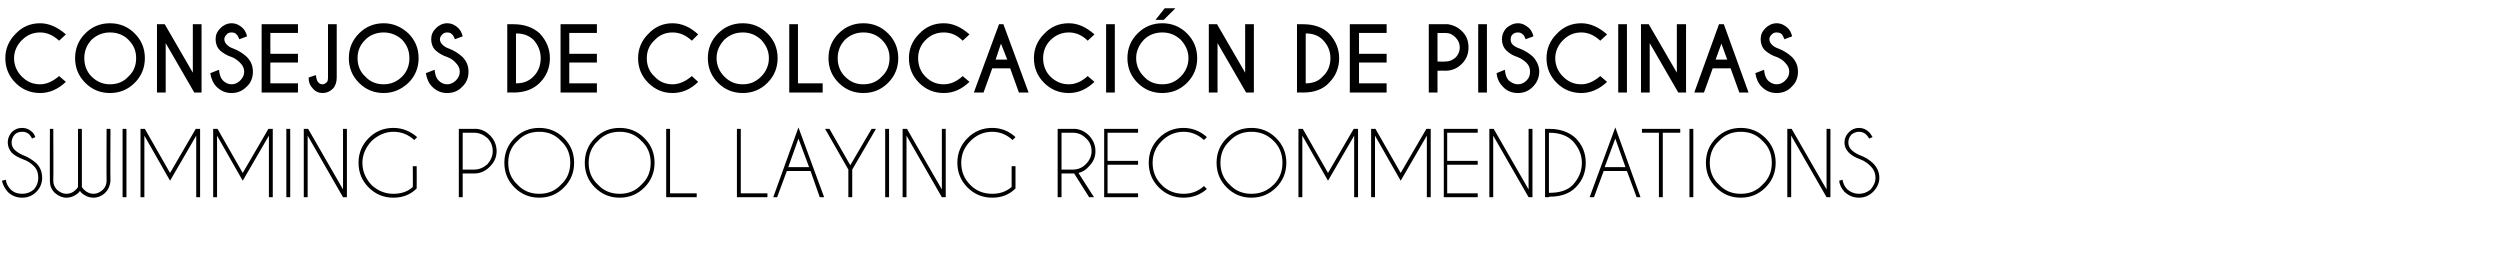
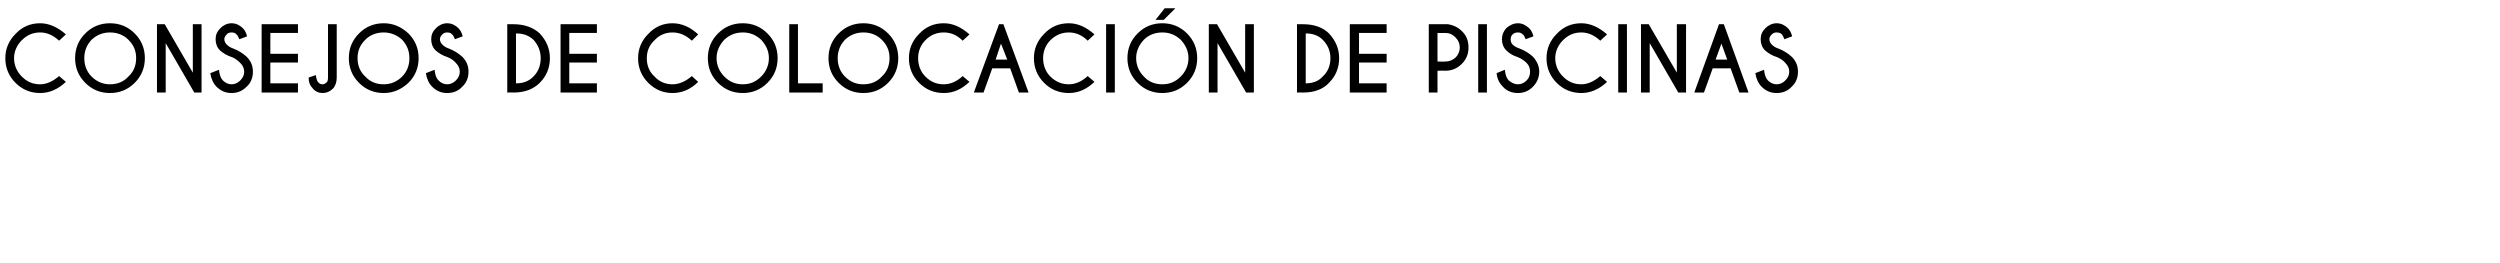
<svg xmlns="http://www.w3.org/2000/svg" version="1.1" width="516px" height="54.3px" viewBox="0 -5 516 54.3" style="top:-5px">
  <desc>Consejos de colocaci n de piscinas Swimming pool laying recommendations</desc>
  <defs />
  <g id="Polygon698961">
-     <path d="M 7 29.3 C 6.4 28.7 5.7 28.2 4.8 27.9 C 3.8 27.5 3 27.1 2.4 26.5 C 1.9 25.9 1.6 25.2 1.6 24.4 C 1.6 23.6 1.9 22.9 2.4 22.3 C 3 21.7 3.7 21.4 4.6 21.4 C 5.4 21.4 6.1 21.7 6.7 22.3 C 7 22.6 7.2 23 7.3 23.3 C 7.3 23.3 6.6 23.6 6.6 23.6 C 6.5 23.3 6.3 23.1 6.1 22.8 C 5.7 22.4 5.2 22.2 4.6 22.2 C 3.9 22.2 3.4 22.4 3 22.8 C 2.6 23.3 2.4 23.8 2.4 24.4 C 2.4 25 2.6 25.5 3 25.9 C 3.4 26.3 4 26.7 4.7 27 C 5.8 27.4 6.7 28 7.5 28.7 C 8.3 29.5 8.7 30.5 8.7 31.7 C 8.7 32.8 8.3 33.8 7.5 34.6 C 6.7 35.4 5.7 35.8 4.6 35.8 C 3.4 35.8 2.4 35.4 1.6 34.6 C 1 33.9 0.6 33.2 0.4 32.3 C 0.4 32.3 1.2 32.1 1.2 32.1 C 1.3 32.8 1.6 33.5 2.2 34.1 C 2.8 34.7 3.6 35 4.6 35 C 5.5 35 6.3 34.7 7 34.1 C 7.6 33.4 7.9 32.6 7.9 31.7 C 7.9 30.7 7.6 29.9 7 29.3 C 7 29.3 7 29.3 7 29.3 Z M 15.6 34.2 C 15.8 34 16 33.8 16.1 33.6 C 16.11 33.55 16.1 21.6 16.1 21.6 L 16.9 21.6 C 16.9 21.6 16.9 33.55 16.9 33.6 C 17 33.8 17.2 34 17.4 34.2 C 17.9 34.7 18.6 35 19.3 35 C 20 35 20.6 34.7 21.2 34.2 C 21.7 33.7 22 33.1 22 32.3 C 21.96 32.34 22 21.6 22 21.6 L 22.8 21.6 C 22.8 21.6 22.75 32.41 22.8 32.4 C 22.7 33.3 22.4 34.1 21.7 34.8 C 21.1 35.4 20.2 35.8 19.3 35.8 C 18.3 35.8 17.5 35.4 16.8 34.8 C 16.7 34.7 16.6 34.5 16.5 34.4 C 16.4 34.5 16.3 34.7 16.2 34.8 C 15.5 35.4 14.7 35.8 13.7 35.8 C 12.8 35.8 12 35.4 11.3 34.8 C 10.6 34.1 10.3 33.3 10.3 32.4 C 10.26 32.41 10.3 21.6 10.3 21.6 L 11 21.6 C 11 21.6 11.05 32.34 11 32.3 C 11 33.1 11.3 33.7 11.8 34.2 C 12.4 34.7 13 35 13.7 35 C 14.5 35 15.1 34.7 15.6 34.2 C 15.6 34.2 15.6 34.2 15.6 34.2 Z M 26.1 21.6 L 26.1 35.7 L 25.3 35.7 L 25.3 21.6 L 26.1 21.6 Z M 29.9 21.6 L 35.1 30.7 L 40.4 21.6 L 41.3 21.6 L 41.3 21.7 L 41.3 35.7 L 40.5 35.7 L 40.5 23 L 35.1 32.3 L 29.8 23 L 29.8 35.7 L 29 35.7 L 29 21.7 L 29 21.6 L 29.9 21.6 Z M 44.9 21.6 L 50.1 30.7 L 55.4 21.6 L 56.3 21.6 L 56.3 21.7 L 56.3 35.7 L 55.5 35.7 L 55.5 23 L 50.1 32.3 L 44.8 23 L 44.8 35.7 L 44 35.7 L 44 21.7 L 44 21.6 L 44.9 21.6 Z M 59.9 21.6 L 59.9 35.7 L 59.1 35.7 L 59.1 21.6 L 59.9 21.6 Z M 62.7 21.6 L 63.6 21.6 L 70.8 34.1 L 70.8 21.6 L 71.6 21.6 L 71.6 35.7 L 70.8 35.7 L 63.5 23 L 63.5 35.7 L 62.7 35.7 L 62.7 21.6 Z M 86 33.9 C 84.7 35.2 83.1 35.8 81.2 35.8 C 79.2 35.8 77.5 35.1 76.1 33.7 C 74.7 32.3 74 30.6 74 28.6 C 74 26.6 74.7 24.9 76.1 23.5 C 77.5 22.1 79.2 21.4 81.2 21.4 C 83.1 21.4 84.7 22.1 86.1 23.3 C 86.1 23.3 85.5 23.9 85.5 23.9 C 84.3 22.8 82.9 22.2 81.2 22.2 C 79.5 22.2 78 22.9 76.7 24.1 C 75.5 25.4 74.8 26.9 74.8 28.6 C 74.8 30.4 75.5 31.9 76.7 33.2 C 78 34.4 79.5 35 81.2 35 C 82.7 35 84.1 34.6 85.2 33.6 C 85.24 33.63 85.2 29.3 85.2 29.3 L 86 29.3 C 86 29.3 86.03 33.91 86 33.9 Z M 95.5 30.8 L 95.5 35.7 L 94.7 35.7 L 94.7 21.6 C 94.7 21.6 98.41 21.6 98.4 21.6 C 99.5 21.7 100.4 22.2 101.1 22.9 C 102 23.8 102.5 24.9 102.5 26.2 C 102.5 27.5 102 28.5 101.1 29.4 C 100.2 30.3 99.2 30.8 97.9 30.8 C 97.9 30.78 95.5 30.8 95.5 30.8 Z M 95.5 22.4 L 95.5 30 C 95.5 30 97.9 29.98 97.9 30 C 98.9 30 99.8 29.6 100.6 28.9 C 101.3 28.1 101.7 27.2 101.7 26.2 C 101.7 25.1 101.3 24.2 100.6 23.5 C 99.8 22.8 98.9 22.4 97.9 22.4 C 97.9 22.4 95.5 22.4 95.5 22.4 Z M 111.3 21.4 C 113.3 21.4 115 22.1 116.4 23.5 C 117.8 24.9 118.5 26.6 118.5 28.6 C 118.5 30.6 117.8 32.3 116.4 33.7 C 115 35.1 113.3 35.8 111.3 35.8 C 109.3 35.8 107.6 35.1 106.2 33.7 C 104.8 32.3 104.1 30.6 104.1 28.6 C 104.1 26.6 104.8 24.9 106.2 23.5 C 107.6 22.1 109.3 21.4 111.3 21.4 C 111.3 21.4 111.3 21.4 111.3 21.4 Z M 111.3 22.2 C 109.5 22.2 108 22.8 106.8 24.1 C 105.5 25.3 104.9 26.8 104.9 28.6 C 104.9 30.4 105.5 31.9 106.8 33.1 C 108 34.4 109.5 35 111.3 35 C 113.1 35 114.6 34.4 115.8 33.1 C 117.1 31.9 117.7 30.4 117.7 28.6 C 117.7 26.8 117.1 25.3 115.8 24.1 C 114.6 22.8 113.1 22.2 111.3 22.2 Z M 127.9 21.4 C 129.9 21.4 131.6 22.1 133 23.5 C 134.4 24.9 135.1 26.6 135.1 28.6 C 135.1 30.6 134.4 32.3 133 33.7 C 131.6 35.1 129.9 35.8 127.9 35.8 C 125.9 35.8 124.2 35.1 122.8 33.7 C 121.4 32.3 120.7 30.6 120.7 28.6 C 120.7 26.6 121.4 24.9 122.8 23.5 C 124.2 22.1 125.9 21.4 127.9 21.4 C 127.9 21.4 127.9 21.4 127.9 21.4 Z M 127.9 22.2 C 126.1 22.2 124.6 22.8 123.4 24.1 C 122.1 25.3 121.5 26.8 121.5 28.6 C 121.5 30.4 122.1 31.9 123.4 33.1 C 124.6 34.4 126.1 35 127.9 35 C 129.7 35 131.2 34.4 132.4 33.1 C 133.7 31.9 134.3 30.4 134.3 28.6 C 134.3 26.8 133.7 25.3 132.4 24.1 C 131.2 22.8 129.7 22.2 127.9 22.2 Z M 137.5 35.7 L 137.5 21.6 L 138.3 21.6 L 138.3 34.9 L 143.8 34.9 L 143.8 35.7 L 137.5 35.7 Z M 152.1 35.7 L 152.1 21.6 L 152.9 21.6 L 152.9 34.9 L 158.4 34.9 L 158.4 35.7 L 152.1 35.7 Z M 167 29.5 L 164.8 23.6 L 162.7 29.5 L 167 29.5 Z M 167.3 30.3 L 162.4 30.3 L 160.4 35.7 L 159.6 35.7 L 164.8 21.3 L 170.1 35.7 L 169.2 35.7 L 167.3 30.3 Z M 175.1 30 L 170.3 21.6 L 171.2 21.6 L 175.5 29.1 L 179.9 21.6 L 180.8 21.6 L 175.9 30 L 175.9 35.7 L 175.1 35.7 L 175.1 30 Z M 183.5 21.6 L 183.5 35.7 L 182.7 35.7 L 182.7 21.6 L 183.5 21.6 Z M 186.3 21.6 L 187.2 21.6 L 194.4 34.1 L 194.4 21.6 L 195.2 21.6 L 195.2 35.7 L 194.4 35.7 L 187.1 23 L 187.1 35.7 L 186.3 35.7 L 186.3 21.6 Z M 209.6 33.9 C 208.3 35.2 206.7 35.8 204.8 35.8 C 202.8 35.8 201.1 35.1 199.7 33.7 C 198.3 32.3 197.6 30.6 197.6 28.6 C 197.6 26.6 198.3 24.9 199.7 23.5 C 201.1 22.1 202.8 21.4 204.8 21.4 C 206.7 21.4 208.3 22.1 209.6 23.3 C 209.6 23.3 209 23.9 209 23.9 C 207.8 22.8 206.4 22.2 204.8 22.2 C 203 22.2 201.5 22.9 200.3 24.1 C 199 25.4 198.4 26.9 198.4 28.6 C 198.4 30.4 199 31.9 200.3 33.2 C 201.5 34.4 203 35 204.8 35 C 206.3 35 207.6 34.6 208.8 33.6 C 208.8 33.63 208.8 29.3 208.8 29.3 L 209.6 29.3 C 209.6 29.3 209.59 33.91 209.6 33.9 Z M 219.1 22.4 L 219.1 30 C 219.1 30 221.47 29.98 221.5 30 C 222.5 30 223.4 29.6 224.1 28.9 C 224.9 28.1 225.3 27.2 225.3 26.2 C 225.3 25.1 224.9 24.2 224.1 23.5 C 223.4 22.8 222.5 22.4 221.5 22.4 C 221.47 22.4 219.1 22.4 219.1 22.4 Z M 221.7 30.8 C 221.6 30.8 221.5 30.8 221.5 30.8 C 221.47 30.78 219.1 30.8 219.1 30.8 L 219.1 35.7 L 218.3 35.7 L 218.3 21.6 C 218.3 21.6 221.98 21.6 222 21.6 C 223 21.7 224 22.2 224.7 22.9 C 225.6 23.8 226.1 24.9 226.1 26.2 C 226.1 27.5 225.6 28.5 224.7 29.4 C 224.1 30.1 223.4 30.5 222.6 30.7 C 222.57 30.66 225.8 35.7 225.8 35.7 L 224.8 35.7 C 224.8 35.7 221.7 30.78 221.7 30.8 Z M 234.9 21.6 L 234.9 22.4 L 228.6 22.4 L 228.6 28.2 L 234.9 28.2 L 234.9 29 L 228.6 29 L 228.6 34.9 L 234.9 34.9 L 234.9 35.7 L 227.9 35.7 L 227.9 21.6 L 234.9 21.6 Z M 244.3 35 C 245.9 35 247.3 34.5 248.5 33.4 C 248.5 33.4 249.1 34 249.1 34 C 247.8 35.2 246.1 35.8 244.3 35.8 C 242.3 35.8 240.6 35.1 239.2 33.7 C 237.8 32.3 237.1 30.6 237.1 28.6 C 237.1 26.6 237.8 24.9 239.2 23.5 C 240.6 22.1 242.3 21.4 244.3 21.4 C 246.1 21.4 247.8 22.1 249.1 23.3 C 249.1 23.3 248.5 23.9 248.5 23.9 C 247.3 22.8 245.9 22.2 244.3 22.2 C 242.5 22.2 241 22.9 239.8 24.1 C 238.5 25.4 237.9 26.9 237.9 28.6 C 237.9 30.4 238.5 31.9 239.8 33.2 C 241 34.4 242.5 35 244.3 35 C 244.3 35 244.3 35 244.3 35 Z M 258.3 21.4 C 260.3 21.4 262 22.1 263.4 23.5 C 264.8 24.9 265.5 26.6 265.5 28.6 C 265.5 30.6 264.8 32.3 263.4 33.7 C 262 35.1 260.3 35.8 258.3 35.8 C 256.3 35.8 254.6 35.1 253.2 33.7 C 251.8 32.3 251.1 30.6 251.1 28.6 C 251.1 26.6 251.8 24.9 253.2 23.5 C 254.6 22.1 256.3 21.4 258.3 21.4 C 258.3 21.4 258.3 21.4 258.3 21.4 Z M 258.3 22.2 C 256.5 22.2 255 22.8 253.8 24.1 C 252.5 25.3 251.9 26.8 251.9 28.6 C 251.9 30.4 252.5 31.9 253.8 33.1 C 255 34.4 256.5 35 258.3 35 C 260.1 35 261.6 34.4 262.9 33.1 C 264.1 31.9 264.7 30.4 264.7 28.6 C 264.7 26.8 264.1 25.3 262.9 24.1 C 261.6 22.8 260.1 22.2 258.3 22.2 Z M 268.9 21.6 L 274.1 30.7 L 279.4 21.6 L 280.3 21.6 L 280.3 21.7 L 280.3 35.7 L 279.5 35.7 L 279.5 23 L 274.1 32.3 L 268.8 23 L 268.8 35.7 L 268 35.7 L 268 21.7 L 268 21.6 L 268.9 21.6 Z M 283.9 21.6 L 289.1 30.7 L 294.4 21.6 L 295.3 21.6 L 295.3 21.7 L 295.3 35.7 L 294.5 35.7 L 294.5 23 L 289.1 32.3 L 283.8 23 L 283.8 35.7 L 283 35.7 L 283 21.7 L 283 21.6 L 283.9 21.6 Z M 305 21.6 L 305 22.4 L 298.7 22.4 L 298.7 28.2 L 305 28.2 L 305 29 L 298.7 29 L 298.7 34.9 L 305 34.9 L 305 35.7 L 298 35.7 L 298 21.6 L 305 21.6 Z M 307.4 21.6 L 308.3 21.6 L 315.5 34.1 L 315.5 21.6 L 316.3 21.6 L 316.3 35.7 L 315.5 35.7 L 308.2 23 L 308.2 35.7 L 307.4 35.7 L 307.4 21.6 Z M 319.7 22.4 L 319.7 34.8 C 319.7 34.8 319.78 34.85 319.8 34.8 C 321.9 34.8 323.5 34.3 324.6 33.2 C 325.8 31.9 326.5 30.4 326.5 28.6 C 326.5 26.9 325.8 25.4 324.6 24.1 C 323.5 23 321.9 22.4 319.8 22.4 C 319.78 22.43 319.7 22.4 319.7 22.4 Z M 319.7 21.6 C 319.7 21.6 319.78 21.62 319.8 21.6 C 322.1 21.6 323.9 22.3 325.2 23.5 C 326.6 24.9 327.3 26.6 327.3 28.6 C 327.3 30.6 326.6 32.3 325.2 33.7 C 323.9 35 322.1 35.6 319.8 35.6 C 319.78 35.64 319.7 35.6 319.7 35.6 L 319.7 35.7 L 318.9 35.7 L 318.9 21.6 L 319.7 21.6 L 319.7 21.6 Z M 335.5 29.5 L 333.4 23.6 L 331.2 29.5 L 335.5 29.5 Z M 335.8 30.3 L 331 30.3 L 329 35.7 L 328.1 35.7 L 333.4 21.3 L 338.6 35.7 L 337.8 35.7 L 335.8 30.3 Z M 343.2 22.4 L 343.2 35.7 L 342.4 35.7 L 342.4 22.4 L 338.9 22.4 L 338.9 21.6 L 346.8 21.6 L 346.8 22.4 L 343.2 22.4 Z M 349.5 21.6 L 349.5 35.7 L 348.7 35.7 L 348.7 21.6 L 349.5 21.6 Z M 359.3 21.4 C 361.3 21.4 363 22.1 364.4 23.5 C 365.8 24.9 366.5 26.6 366.5 28.6 C 366.5 30.6 365.8 32.3 364.4 33.7 C 363 35.1 361.3 35.8 359.3 35.8 C 357.3 35.8 355.6 35.1 354.2 33.7 C 352.8 32.3 352.1 30.6 352.1 28.6 C 352.1 26.6 352.8 24.9 354.2 23.5 C 355.6 22.1 357.3 21.4 359.3 21.4 C 359.3 21.4 359.3 21.4 359.3 21.4 Z M 359.3 22.2 C 357.5 22.2 356 22.8 354.8 24.1 C 353.5 25.3 352.9 26.8 352.9 28.6 C 352.9 30.4 353.5 31.9 354.8 33.1 C 356 34.4 357.5 35 359.3 35 C 361.1 35 362.6 34.4 363.8 33.1 C 365.1 31.9 365.7 30.4 365.7 28.6 C 365.7 26.8 365.1 25.3 363.8 24.1 C 362.6 22.8 361.1 22.2 359.3 22.2 Z M 368.9 21.6 L 369.8 21.6 L 377 34.1 L 377 21.6 L 377.8 21.6 L 377.8 35.7 L 377 35.7 L 369.7 23 L 369.7 35.7 L 368.9 35.7 L 368.9 21.6 Z M 386.1 29.3 C 385.5 28.7 384.8 28.2 384 27.9 C 382.9 27.5 382.2 27.1 381.6 26.5 C 381 25.9 380.7 25.2 380.7 24.4 C 380.7 23.6 381 22.9 381.6 22.3 C 382.2 21.7 382.9 21.4 383.7 21.4 C 384.5 21.4 385.2 21.7 385.8 22.3 C 386.1 22.6 386.3 23 386.5 23.3 C 386.5 23.3 385.8 23.6 385.8 23.6 C 385.6 23.3 385.5 23.1 385.2 22.8 C 384.8 22.4 384.3 22.2 383.7 22.2 C 383.1 22.2 382.6 22.4 382.1 22.8 C 381.7 23.3 381.5 23.8 381.5 24.4 C 381.5 25 381.7 25.5 382.1 25.9 C 382.5 26.3 383.1 26.7 383.8 27 C 384.9 27.4 385.9 28 386.6 28.7 C 387.4 29.5 387.9 30.5 387.9 31.7 C 387.9 32.8 387.4 33.8 386.6 34.6 C 385.8 35.4 384.8 35.8 383.7 35.8 C 382.5 35.8 381.6 35.4 380.7 34.6 C 380.1 33.9 379.7 33.2 379.6 32.3 C 379.6 32.3 380.3 32.1 380.3 32.1 C 380.4 32.8 380.7 33.5 381.3 34.1 C 382 34.7 382.8 35 383.7 35 C 384.6 35 385.4 34.7 386.1 34.1 C 386.7 33.4 387.1 32.6 387.1 31.7 C 387.1 30.7 386.7 29.9 386.1 29.3 C 386.1 29.3 386.1 29.3 386.1 29.3 Z " stroke="none" fill="#000" />
-   </g>
+     </g>
  <g id="Polygon698960">
    <path d="M 8.3 12.4 C 9.6 12.4 10.9 11.8 12.2 10.7 C 12.2 10.7 13.6 11.9 13.6 11.9 C 11.9 13.5 10.1 14.2 8.3 14.2 C 6.3 14.2 4.6 13.5 3.2 12.1 C 1.8 10.7 1.1 9 1.1 7 C 1.1 5.1 1.8 3.4 3.2 2 C 4.6 0.5 6.3 -0.2 8.3 -0.2 C 10.1 -0.2 11.9 0.6 13.6 2.1 C 13.6 2.1 12.2 3.4 12.2 3.4 C 10.9 2.2 9.6 1.7 8.3 1.7 C 6.8 1.7 5.6 2.2 4.5 3.3 C 3.5 4.3 2.9 5.6 2.9 7 C 2.9 8.5 3.5 9.8 4.5 10.8 C 5.6 11.9 6.8 12.4 8.3 12.4 C 8.3 12.4 8.3 12.4 8.3 12.4 Z M 22.7 -0.2 C 24.7 -0.2 26.4 0.5 27.8 1.9 C 29.2 3.3 29.9 5 29.9 7 C 29.9 9 29.2 10.7 27.8 12.1 C 26.4 13.5 24.7 14.2 22.7 14.2 C 20.7 14.2 19 13.5 17.6 12.1 C 16.2 10.7 15.5 9 15.5 7 C 15.5 5 16.2 3.3 17.6 1.9 C 19 0.5 20.7 -0.2 22.7 -0.2 C 22.7 -0.2 22.7 -0.2 22.7 -0.2 Z M 22.7 1.7 C 21.2 1.7 20 2.2 18.9 3.2 C 17.9 4.3 17.4 5.5 17.4 7 C 17.4 8.5 17.9 9.8 18.9 10.8 C 20 11.9 21.3 12.4 22.7 12.4 C 24.2 12.4 25.5 11.9 26.5 10.8 C 27.6 9.8 28.1 8.5 28.1 7 C 28.1 5.5 27.6 4.3 26.5 3.2 C 25.5 2.2 24.2 1.7 22.7 1.7 Z M 32.4 0 L 34 0 L 39.8 10 L 39.8 0 L 41.6 0 L 41.6 14.1 L 40.1 14.1 L 34.2 3.9 L 34.2 14.1 L 32.4 14.1 L 32.4 0 Z M 49.6 8 C 49.1 7.5 48.6 7.1 47.9 6.8 C 46.9 6.5 46.1 6 45.4 5.4 C 44.8 4.8 44.5 4 44.5 3.1 C 44.5 2.2 44.8 1.5 45.5 0.8 C 46.1 0.2 46.9 -0.2 47.8 -0.2 C 48.7 -0.2 49.5 0.2 50.1 0.8 C 50.5 1.2 50.8 1.7 51 2.5 C 51 2.5 49.4 3.1 49.4 3.1 C 49.2 2.6 49 2.2 48.8 2.1 C 48.6 1.8 48.2 1.7 47.8 1.7 C 47.4 1.7 47 1.8 46.8 2.1 C 46.5 2.4 46.3 2.7 46.3 3.1 C 46.3 3.5 46.5 3.9 46.8 4.2 C 47.1 4.5 47.5 4.8 48.1 5 C 49.2 5.4 50.1 6 50.9 6.7 C 51.8 7.6 52.2 8.6 52.2 9.8 C 52.2 11 51.8 12.1 50.9 12.9 C 50 13.8 49 14.2 47.8 14.2 C 46.6 14.2 45.6 13.8 44.7 12.9 C 44 12.2 43.6 11.3 43.4 10.1 C 43.4 10.1 45.2 9.4 45.2 9.4 C 45.3 10.5 45.6 11.2 46 11.6 C 46.5 12.1 47.1 12.4 47.8 12.4 C 48.5 12.4 49.1 12.1 49.6 11.6 C 50.1 11.1 50.4 10.5 50.4 9.8 C 50.4 9.1 50.1 8.5 49.6 8 C 49.6 8 49.6 8 49.6 8 Z M 61.5 0 L 61.5 1.8 L 55.8 1.8 L 55.8 6.1 L 61.5 6.1 L 61.5 7.9 L 55.8 7.9 L 55.8 12.2 L 61.5 12.2 L 61.5 14.1 L 54 14.1 L 54 0 L 61.5 0 Z M 69.5 11 C 69.5 12 69.2 12.8 68.7 13.3 C 68.1 13.9 67.4 14.2 66.6 14.2 C 65.8 14.2 65.1 13.9 64.6 13.3 C 64 12.7 63.7 12 63.7 11 C 63.7 11 65.2 10.5 65.2 10.5 C 65.3 11.4 65.5 11.9 65.8 12.1 C 66 12.3 66.2 12.4 66.6 12.4 C 66.6 12.4 66.6 12.4 66.6 12.4 C 66.9 12.4 67.2 12.2 67.4 12 C 67.6 11.9 67.7 11.5 67.7 11 C 67.68 10.97 67.7 0 67.7 0 L 69.5 0 C 69.5 0 69.5 11.05 69.5 11 Z M 79.2 -0.2 C 81.1 -0.2 82.8 0.5 84.3 1.9 C 85.7 3.3 86.4 5 86.4 7 C 86.4 9 85.7 10.7 84.3 12.1 C 82.8 13.5 81.1 14.2 79.2 14.2 C 77.2 14.2 75.5 13.5 74.1 12.1 C 72.7 10.7 72 9 72 7 C 72 5 72.7 3.3 74.1 1.9 C 75.5 0.5 77.2 -0.2 79.2 -0.2 C 79.2 -0.2 79.2 -0.2 79.2 -0.2 Z M 79.2 1.7 C 77.7 1.7 76.4 2.2 75.4 3.2 C 74.3 4.3 73.8 5.5 73.8 7 C 73.8 8.5 74.3 9.8 75.4 10.8 C 76.4 11.9 77.7 12.4 79.2 12.4 C 80.6 12.4 81.9 11.9 83 10.8 C 84 9.8 84.5 8.5 84.5 7 C 84.5 5.5 84 4.3 83 3.2 C 81.9 2.2 80.6 1.7 79.2 1.7 Z M 94.1 8 C 93.7 7.5 93.1 7.1 92.4 6.8 C 91.4 6.5 90.6 6 89.9 5.4 C 89.3 4.8 89 4 89 3.1 C 89 2.2 89.3 1.5 90 0.8 C 90.6 0.2 91.4 -0.2 92.3 -0.2 C 93.2 -0.2 94 0.2 94.6 0.8 C 95 1.2 95.3 1.7 95.5 2.5 C 95.5 2.5 93.9 3.1 93.9 3.1 C 93.7 2.6 93.5 2.2 93.3 2.1 C 93.1 1.8 92.7 1.7 92.3 1.7 C 91.9 1.7 91.6 1.8 91.3 2.1 C 91 2.4 90.8 2.7 90.8 3.1 C 90.8 3.5 91 3.9 91.3 4.2 C 91.6 4.5 92 4.8 92.6 5 C 93.7 5.4 94.6 6 95.4 6.7 C 96.3 7.6 96.7 8.6 96.7 9.8 C 96.7 11 96.3 12.1 95.4 12.9 C 94.6 13.8 93.5 14.2 92.3 14.2 C 91.1 14.2 90.1 13.8 89.2 12.9 C 88.5 12.2 88.1 11.3 87.9 10.1 C 87.9 10.1 89.7 9.4 89.7 9.4 C 89.8 10.5 90.1 11.2 90.5 11.6 C 91 12.1 91.6 12.4 92.3 12.4 C 93 12.4 93.6 12.1 94.1 11.6 C 94.6 11.1 94.9 10.5 94.9 9.8 C 94.9 9.1 94.6 8.5 94.1 8 C 94.1 8 94.1 8 94.1 8 Z M 110.1 3.2 C 109.1 2.3 108 1.9 106.5 1.9 C 106.5 1.9 106.5 12.2 106.5 12.2 C 108 12.2 109.1 11.8 110.1 10.8 C 111.1 9.8 111.6 8.5 111.6 7 C 111.6 5.6 111.1 4.3 110.1 3.2 C 110.1 3.2 110.1 3.2 110.1 3.2 Z M 106 0 C 108.3 0 110.1 0.7 111.4 1.9 C 112.8 3.4 113.5 5.1 113.5 7 C 113.5 9 112.8 10.7 111.4 12.1 C 110.1 13.4 108.3 14.1 106 14.1 C 106.02 14.06 104.7 14.1 104.7 14.1 L 104.7 0 C 104.7 0 106.02 0 106 0 Z M 123.2 0 L 123.2 1.8 L 117.5 1.8 L 117.5 6.1 L 123.2 6.1 L 123.2 7.9 L 117.5 7.9 L 117.5 12.2 L 123.2 12.2 L 123.2 14.1 L 115.7 14.1 L 115.7 0 L 123.2 0 Z M 138.8 12.4 C 140.2 12.4 141.5 11.8 142.8 10.7 C 142.8 10.7 144.1 11.9 144.1 11.9 C 142.5 13.5 140.7 14.2 138.8 14.2 C 136.9 14.2 135.2 13.5 133.8 12.1 C 132.4 10.7 131.7 9 131.7 7 C 131.7 5.1 132.4 3.4 133.8 2 C 135.2 0.5 136.9 -0.2 138.8 -0.2 C 140.7 -0.2 142.5 0.6 144.1 2.1 C 144.1 2.1 142.8 3.4 142.8 3.4 C 141.5 2.2 140.2 1.7 138.8 1.7 C 137.4 1.7 136.1 2.2 135.1 3.3 C 134 4.3 133.5 5.6 133.5 7 C 133.5 8.5 134 9.8 135.1 10.8 C 136.1 11.9 137.4 12.4 138.8 12.4 C 138.8 12.4 138.8 12.4 138.8 12.4 Z M 153.3 -0.2 C 155.3 -0.2 157 0.5 158.4 1.9 C 159.8 3.3 160.5 5 160.5 7 C 160.5 9 159.8 10.7 158.4 12.1 C 157 13.5 155.3 14.2 153.3 14.2 C 151.3 14.2 149.6 13.5 148.2 12.1 C 146.8 10.7 146.1 9 146.1 7 C 146.1 5 146.8 3.3 148.2 1.9 C 149.6 0.5 151.3 -0.2 153.3 -0.2 C 153.3 -0.2 153.3 -0.2 153.3 -0.2 Z M 153.3 1.7 C 151.8 1.7 150.6 2.2 149.5 3.2 C 148.5 4.3 147.9 5.5 147.9 7 C 147.9 8.5 148.5 9.8 149.5 10.8 C 150.6 11.9 151.8 12.4 153.3 12.4 C 154.8 12.4 156 11.9 157.1 10.8 C 158.1 9.8 158.7 8.5 158.7 7 C 158.7 5.5 158.1 4.3 157.1 3.2 C 156 2.2 154.8 1.7 153.3 1.7 Z M 162.9 14.1 L 162.9 0 L 164.7 0 L 164.7 12.2 L 169.8 12.2 L 169.8 14.1 L 162.9 14.1 Z M 178.2 -0.2 C 180.2 -0.2 181.9 0.5 183.3 1.9 C 184.7 3.3 185.4 5 185.4 7 C 185.4 9 184.7 10.7 183.3 12.1 C 181.9 13.5 180.2 14.2 178.2 14.2 C 176.2 14.2 174.5 13.5 173.1 12.1 C 171.7 10.7 171 9 171 7 C 171 5 171.7 3.3 173.1 1.9 C 174.5 0.5 176.2 -0.2 178.2 -0.2 C 178.2 -0.2 178.2 -0.2 178.2 -0.2 Z M 178.2 1.7 C 176.7 1.7 175.5 2.2 174.4 3.2 C 173.4 4.3 172.9 5.5 172.9 7 C 172.9 8.5 173.4 9.8 174.4 10.8 C 175.5 11.9 176.7 12.4 178.2 12.4 C 179.7 12.4 181 11.9 182 10.8 C 183.1 9.8 183.6 8.5 183.6 7 C 183.6 5.5 183.1 4.3 182 3.2 C 181 2.2 179.7 1.7 178.2 1.7 Z M 194.8 12.4 C 196.2 12.4 197.5 11.8 198.7 10.7 C 198.7 10.7 200.1 11.9 200.1 11.9 C 198.4 13.5 196.7 14.2 194.8 14.2 C 192.8 14.2 191.1 13.5 189.7 12.1 C 188.3 10.7 187.6 9 187.6 7 C 187.6 5.1 188.3 3.4 189.7 2 C 191.1 0.5 192.8 -0.2 194.8 -0.2 C 196.7 -0.2 198.4 0.6 200.1 2.1 C 200.1 2.1 198.7 3.4 198.7 3.4 C 197.5 2.2 196.2 1.7 194.8 1.7 C 193.3 1.7 192.1 2.2 191 3.3 C 190 4.3 189.5 5.6 189.5 7 C 189.5 8.5 190 9.8 191 10.8 C 192.1 11.9 193.3 12.4 194.8 12.4 C 194.8 12.4 194.8 12.4 194.8 12.4 Z M 207.9 7.3 L 206.6 4 L 205.5 7.3 L 207.9 7.3 Z M 207.1 0 L 212.3 14.1 L 210.3 14.1 L 208.5 9.1 L 204.8 9.1 L 203 14.1 L 201 14.1 L 206.2 0 L 207.1 0 Z M 220.6 12.4 C 222 12.4 223.3 11.8 224.5 10.7 C 224.5 10.7 225.9 11.9 225.9 11.9 C 224.2 13.5 222.5 14.2 220.6 14.2 C 218.6 14.2 216.9 13.5 215.5 12.1 C 214.1 10.7 213.4 9 213.4 7 C 213.4 5.1 214.1 3.4 215.5 2 C 216.9 0.5 218.6 -0.2 220.6 -0.2 C 222.5 -0.2 224.2 0.6 225.9 2.1 C 225.9 2.1 224.5 3.4 224.5 3.4 C 223.3 2.2 222 1.7 220.6 1.7 C 219.2 1.7 217.9 2.2 216.8 3.3 C 215.8 4.3 215.3 5.6 215.3 7 C 215.3 8.5 215.8 9.8 216.8 10.8 C 217.9 11.9 219.2 12.4 220.6 12.4 C 220.6 12.4 220.6 12.4 220.6 12.4 Z M 230.1 0 L 230.1 14.1 L 228.3 14.1 L 228.3 0 L 230.1 0 Z M 239.9 -0.2 C 241.9 -0.2 243.6 0.5 245 1.9 C 246.4 3.3 247.1 5 247.1 7 C 247.1 9 246.4 10.7 245 12.1 C 243.6 13.5 241.9 14.2 239.9 14.2 C 237.9 14.2 236.2 13.5 234.8 12.1 C 233.4 10.7 232.7 9 232.7 7 C 232.7 5 233.4 3.3 234.8 1.9 C 236.2 0.5 237.9 -0.2 239.9 -0.2 C 239.9 -0.2 239.9 -0.2 239.9 -0.2 Z M 239.9 1.7 C 238.4 1.7 237.1 2.2 236.1 3.2 C 235.1 4.3 234.5 5.5 234.5 7 C 234.5 8.5 235.1 9.8 236.1 10.8 C 237.1 11.9 238.4 12.4 239.9 12.4 C 241.4 12.4 242.6 11.9 243.7 10.8 C 244.7 9.8 245.3 8.5 245.3 7 C 245.3 5.5 244.7 4.3 243.7 3.2 C 242.6 2.2 241.4 1.7 239.9 1.7 Z M 240.4 -3.3 L 242.6 -3.3 L 240.2 -0.9 L 238.5 -0.9 L 240.4 -3.3 Z M 249.5 0 L 251.2 0 L 257 10 L 257 0 L 258.8 0 L 258.8 14.1 L 257.2 14.1 L 251.3 3.9 L 251.3 14.1 L 249.5 14.1 L 249.5 0 Z M 273 3.2 C 272.1 2.3 270.9 1.9 269.5 1.9 C 269.5 1.9 269.5 12.2 269.5 12.2 C 270.9 12.2 272.1 11.8 273 10.8 C 274.1 9.8 274.6 8.5 274.6 7 C 274.6 5.6 274.1 4.3 273 3.2 C 273 3.2 273 3.2 273 3.2 Z M 269 0 C 271.3 0 273.1 0.7 274.3 1.9 C 275.7 3.4 276.4 5.1 276.4 7 C 276.4 9 275.7 10.7 274.3 12.1 C 273.1 13.4 271.3 14.1 269 14.1 C 269 14.06 267.7 14.1 267.7 14.1 L 267.7 0 C 267.7 0 269 0 269 0 Z M 286.2 0 L 286.2 1.8 L 280.5 1.8 L 280.5 6.1 L 286.2 6.1 L 286.2 7.9 L 280.5 7.9 L 280.5 12.2 L 286.2 12.2 L 286.2 14.1 L 278.6 14.1 L 278.6 0 L 286.2 0 Z M 296.7 9.6 L 296.7 14.1 L 294.9 14.1 L 294.9 0 C 294.9 0 298.85 0 298.9 0 C 300 0.2 300.9 0.6 301.7 1.4 C 302.7 2.3 303.1 3.5 303.1 4.8 C 303.1 6.1 302.7 7.2 301.7 8.2 C 300.8 9.1 299.7 9.6 298.3 9.6 C 298.34 9.56 296.7 9.6 296.7 9.6 Z M 296.7 1.8 L 296.7 7.7 C 296.7 7.7 298.34 7.73 298.3 7.7 C 299.2 7.7 299.8 7.4 300.4 6.9 C 301 6.3 301.3 5.6 301.3 4.8 C 301.3 4 301 3.3 300.4 2.7 C 299.8 2.1 299.2 1.8 298.3 1.8 C 298.34 1.83 296.7 1.8 296.7 1.8 Z M 306.9 0 L 306.9 14.1 L 305.1 14.1 L 305.1 0 L 306.9 0 Z M 315.1 8 C 314.6 7.5 314 7.1 313.3 6.8 C 312.3 6.5 311.5 6 310.9 5.4 C 310.3 4.8 310 4 310 3.1 C 310 2.2 310.3 1.5 310.9 0.8 C 311.6 0.2 312.4 -0.2 313.3 -0.2 C 314.2 -0.2 314.9 0.2 315.6 0.8 C 316 1.2 316.3 1.7 316.5 2.5 C 316.5 2.5 314.9 3.1 314.9 3.1 C 314.7 2.6 314.5 2.2 314.3 2.1 C 314 1.8 313.7 1.7 313.3 1.7 C 312.9 1.7 312.5 1.8 312.2 2.1 C 311.9 2.4 311.8 2.7 311.8 3.1 C 311.8 3.5 311.9 3.9 312.2 4.2 C 312.5 4.5 313 4.8 313.6 5 C 314.7 5.4 315.6 6 316.4 6.7 C 317.2 7.6 317.7 8.6 317.7 9.8 C 317.7 11 317.2 12.1 316.4 12.9 C 315.5 13.8 314.5 14.2 313.3 14.2 C 312.1 14.2 311 13.8 310.2 12.9 C 309.5 12.2 309 11.3 308.9 10.1 C 308.9 10.1 310.6 9.4 310.6 9.4 C 310.7 10.5 311 11.2 311.4 11.6 C 312 12.1 312.6 12.4 313.3 12.4 C 314 12.4 314.6 12.1 315.1 11.6 C 315.6 11.1 315.8 10.5 315.8 9.8 C 315.8 9.1 315.6 8.5 315.1 8 C 315.1 8 315.1 8 315.1 8 Z M 326.4 12.4 C 327.7 12.4 329 11.8 330.3 10.7 C 330.3 10.7 331.7 11.9 331.7 11.9 C 330 13.5 328.2 14.2 326.4 14.2 C 324.4 14.2 322.7 13.5 321.3 12.1 C 319.9 10.7 319.2 9 319.2 7 C 319.2 5.1 319.9 3.4 321.3 2 C 322.7 0.5 324.4 -0.2 326.4 -0.2 C 328.2 -0.2 330 0.6 331.7 2.1 C 331.7 2.1 330.3 3.4 330.3 3.4 C 329 2.2 327.7 1.7 326.4 1.7 C 324.9 1.7 323.7 2.2 322.6 3.3 C 321.6 4.3 321 5.6 321 7 C 321 8.5 321.6 9.8 322.6 10.8 C 323.7 11.9 324.9 12.4 326.4 12.4 C 326.4 12.4 326.4 12.4 326.4 12.4 Z M 335.8 0 L 335.8 14.1 L 334 14.1 L 334 0 L 335.8 0 Z M 338.7 0 L 340.3 0 L 346.1 10 L 346.1 0 L 348 0 L 348 14.1 L 346.4 14.1 L 340.5 3.9 L 340.5 14.1 L 338.7 14.1 L 338.7 0 Z M 356.5 7.3 L 355.3 4 L 354.1 7.3 L 356.5 7.3 Z M 355.8 0 L 360.9 14.1 L 359 14.1 L 357.2 9.1 L 353.5 9.1 L 351.7 14.1 L 349.7 14.1 L 354.8 0 L 355.8 0 Z M 368.5 8 C 368.1 7.5 367.5 7.1 366.8 6.8 C 365.8 6.5 365 6 364.3 5.4 C 363.7 4.8 363.4 4 363.4 3.1 C 363.4 2.2 363.7 1.5 364.4 0.8 C 365 0.2 365.8 -0.2 366.7 -0.2 C 367.6 -0.2 368.4 0.2 369 0.8 C 369.4 1.2 369.7 1.7 369.9 2.5 C 369.9 2.5 368.3 3.1 368.3 3.1 C 368.1 2.6 367.9 2.2 367.8 2.1 C 367.5 1.8 367.1 1.7 366.7 1.7 C 366.3 1.7 366 1.8 365.7 2.1 C 365.4 2.4 365.2 2.7 365.2 3.1 C 365.2 3.5 365.4 3.9 365.7 4.2 C 366 4.5 366.4 4.8 367 5 C 368.1 5.4 369 6 369.8 6.7 C 370.7 7.6 371.1 8.6 371.1 9.8 C 371.1 11 370.7 12.1 369.8 12.9 C 369 13.8 367.9 14.2 366.7 14.2 C 365.5 14.2 364.5 13.8 363.6 12.9 C 362.9 12.2 362.5 11.3 362.3 10.1 C 362.3 10.1 364.1 9.4 364.1 9.4 C 364.2 10.5 364.5 11.2 364.9 11.6 C 365.4 12.1 366 12.4 366.7 12.4 C 367.4 12.4 368 12.1 368.5 11.6 C 369 11.1 369.3 10.5 369.3 9.8 C 369.3 9.1 369 8.5 368.5 8 C 368.5 8 368.5 8 368.5 8 Z " stroke="none" fill="#000" />
  </g>
</svg>